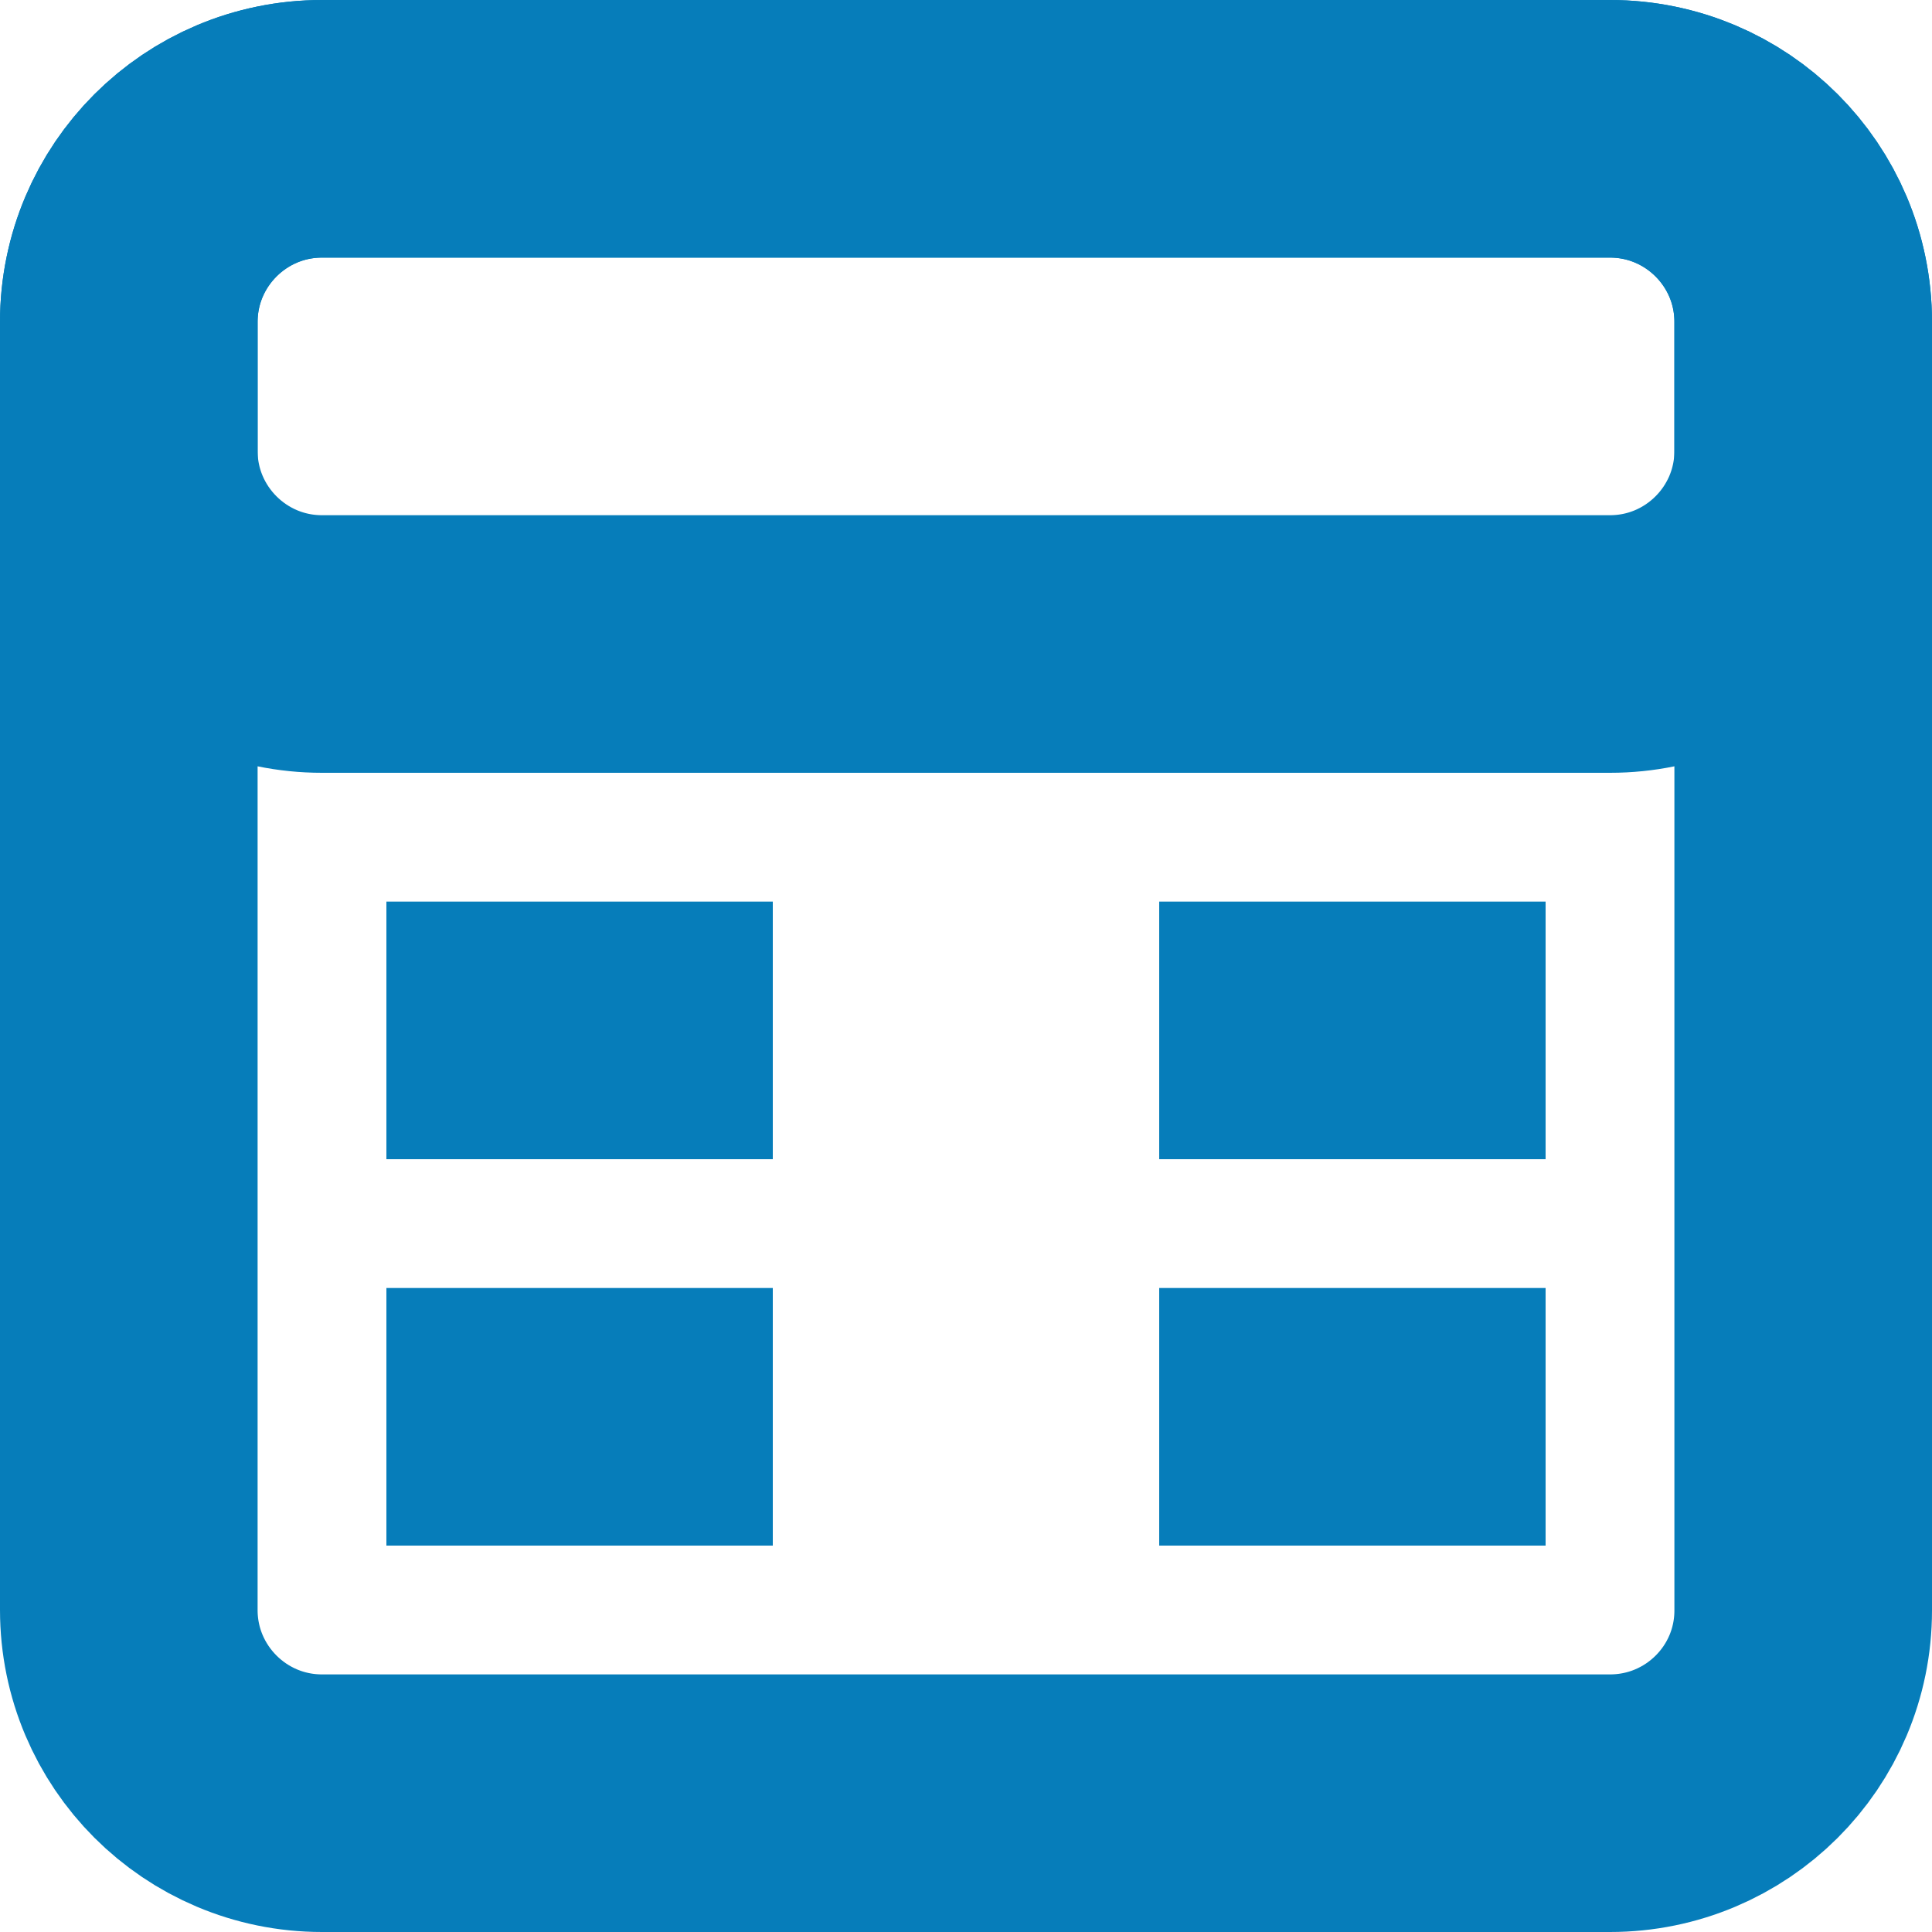
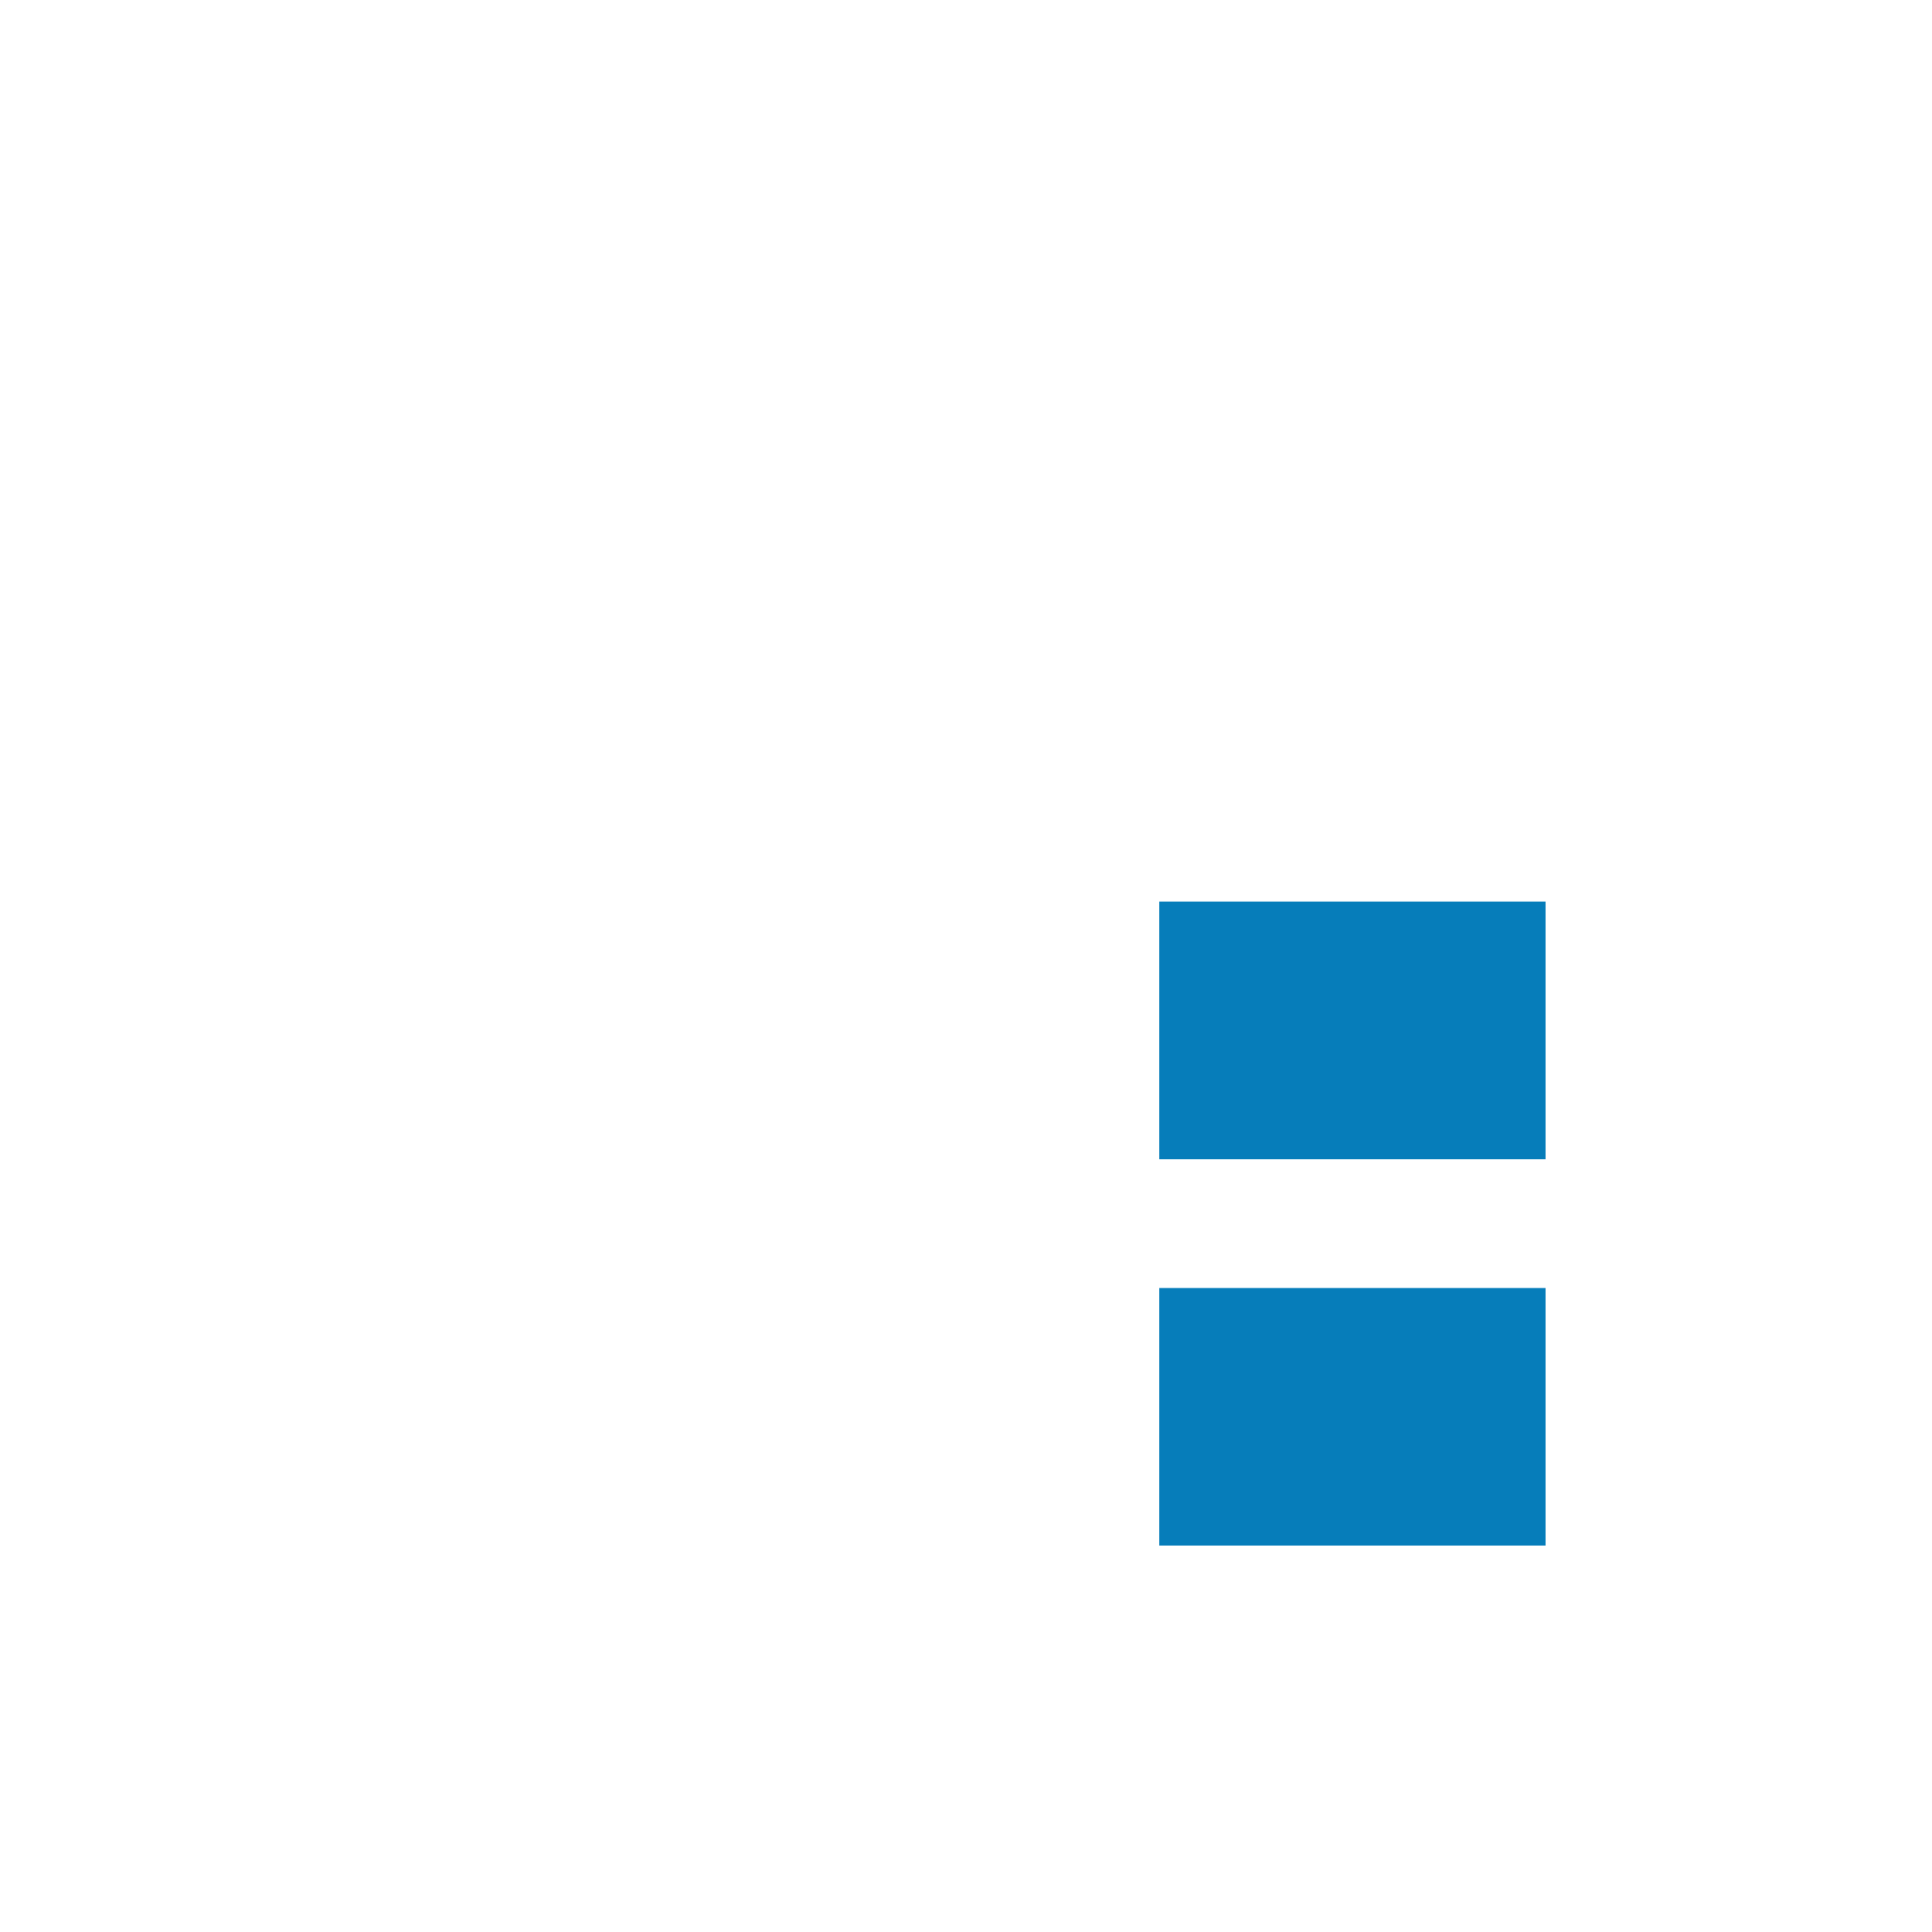
<svg xmlns="http://www.w3.org/2000/svg" width="15" height="15" viewBox="0 0 15 15" fill="none">
-   <path d="M14 12.503V2.498C14 1.67 13.328 1 12.5 1H2.5C1.672 1 1 1.672 1 2.5V12.5C1 13.328 1.672 14 2.5 14H12.5C13.328 14 14 13.331 14 12.503Z" stroke="#067DBA" stroke-width="2" />
-   <path d="M14 3.5V2.5C14 1.672 13.328 1 12.5 1H2.5C1.672 1 1 1.672 1 2.5V3.5C1 4.328 1.672 5 2.5 5H12.5C13.328 5 14 4.328 14 3.5Z" stroke="#067DBA" stroke-width="2" />
-   <path d="M3 8H6" stroke="#067DBA" stroke-width="2" />
  <path d="M9 8H12" stroke="#067DBA" stroke-width="2" />
-   <path d="M3 11H6" stroke="#067DBA" stroke-width="2" />
  <path d="M9 11H12" stroke="#067DBA" stroke-width="2" />
</svg>